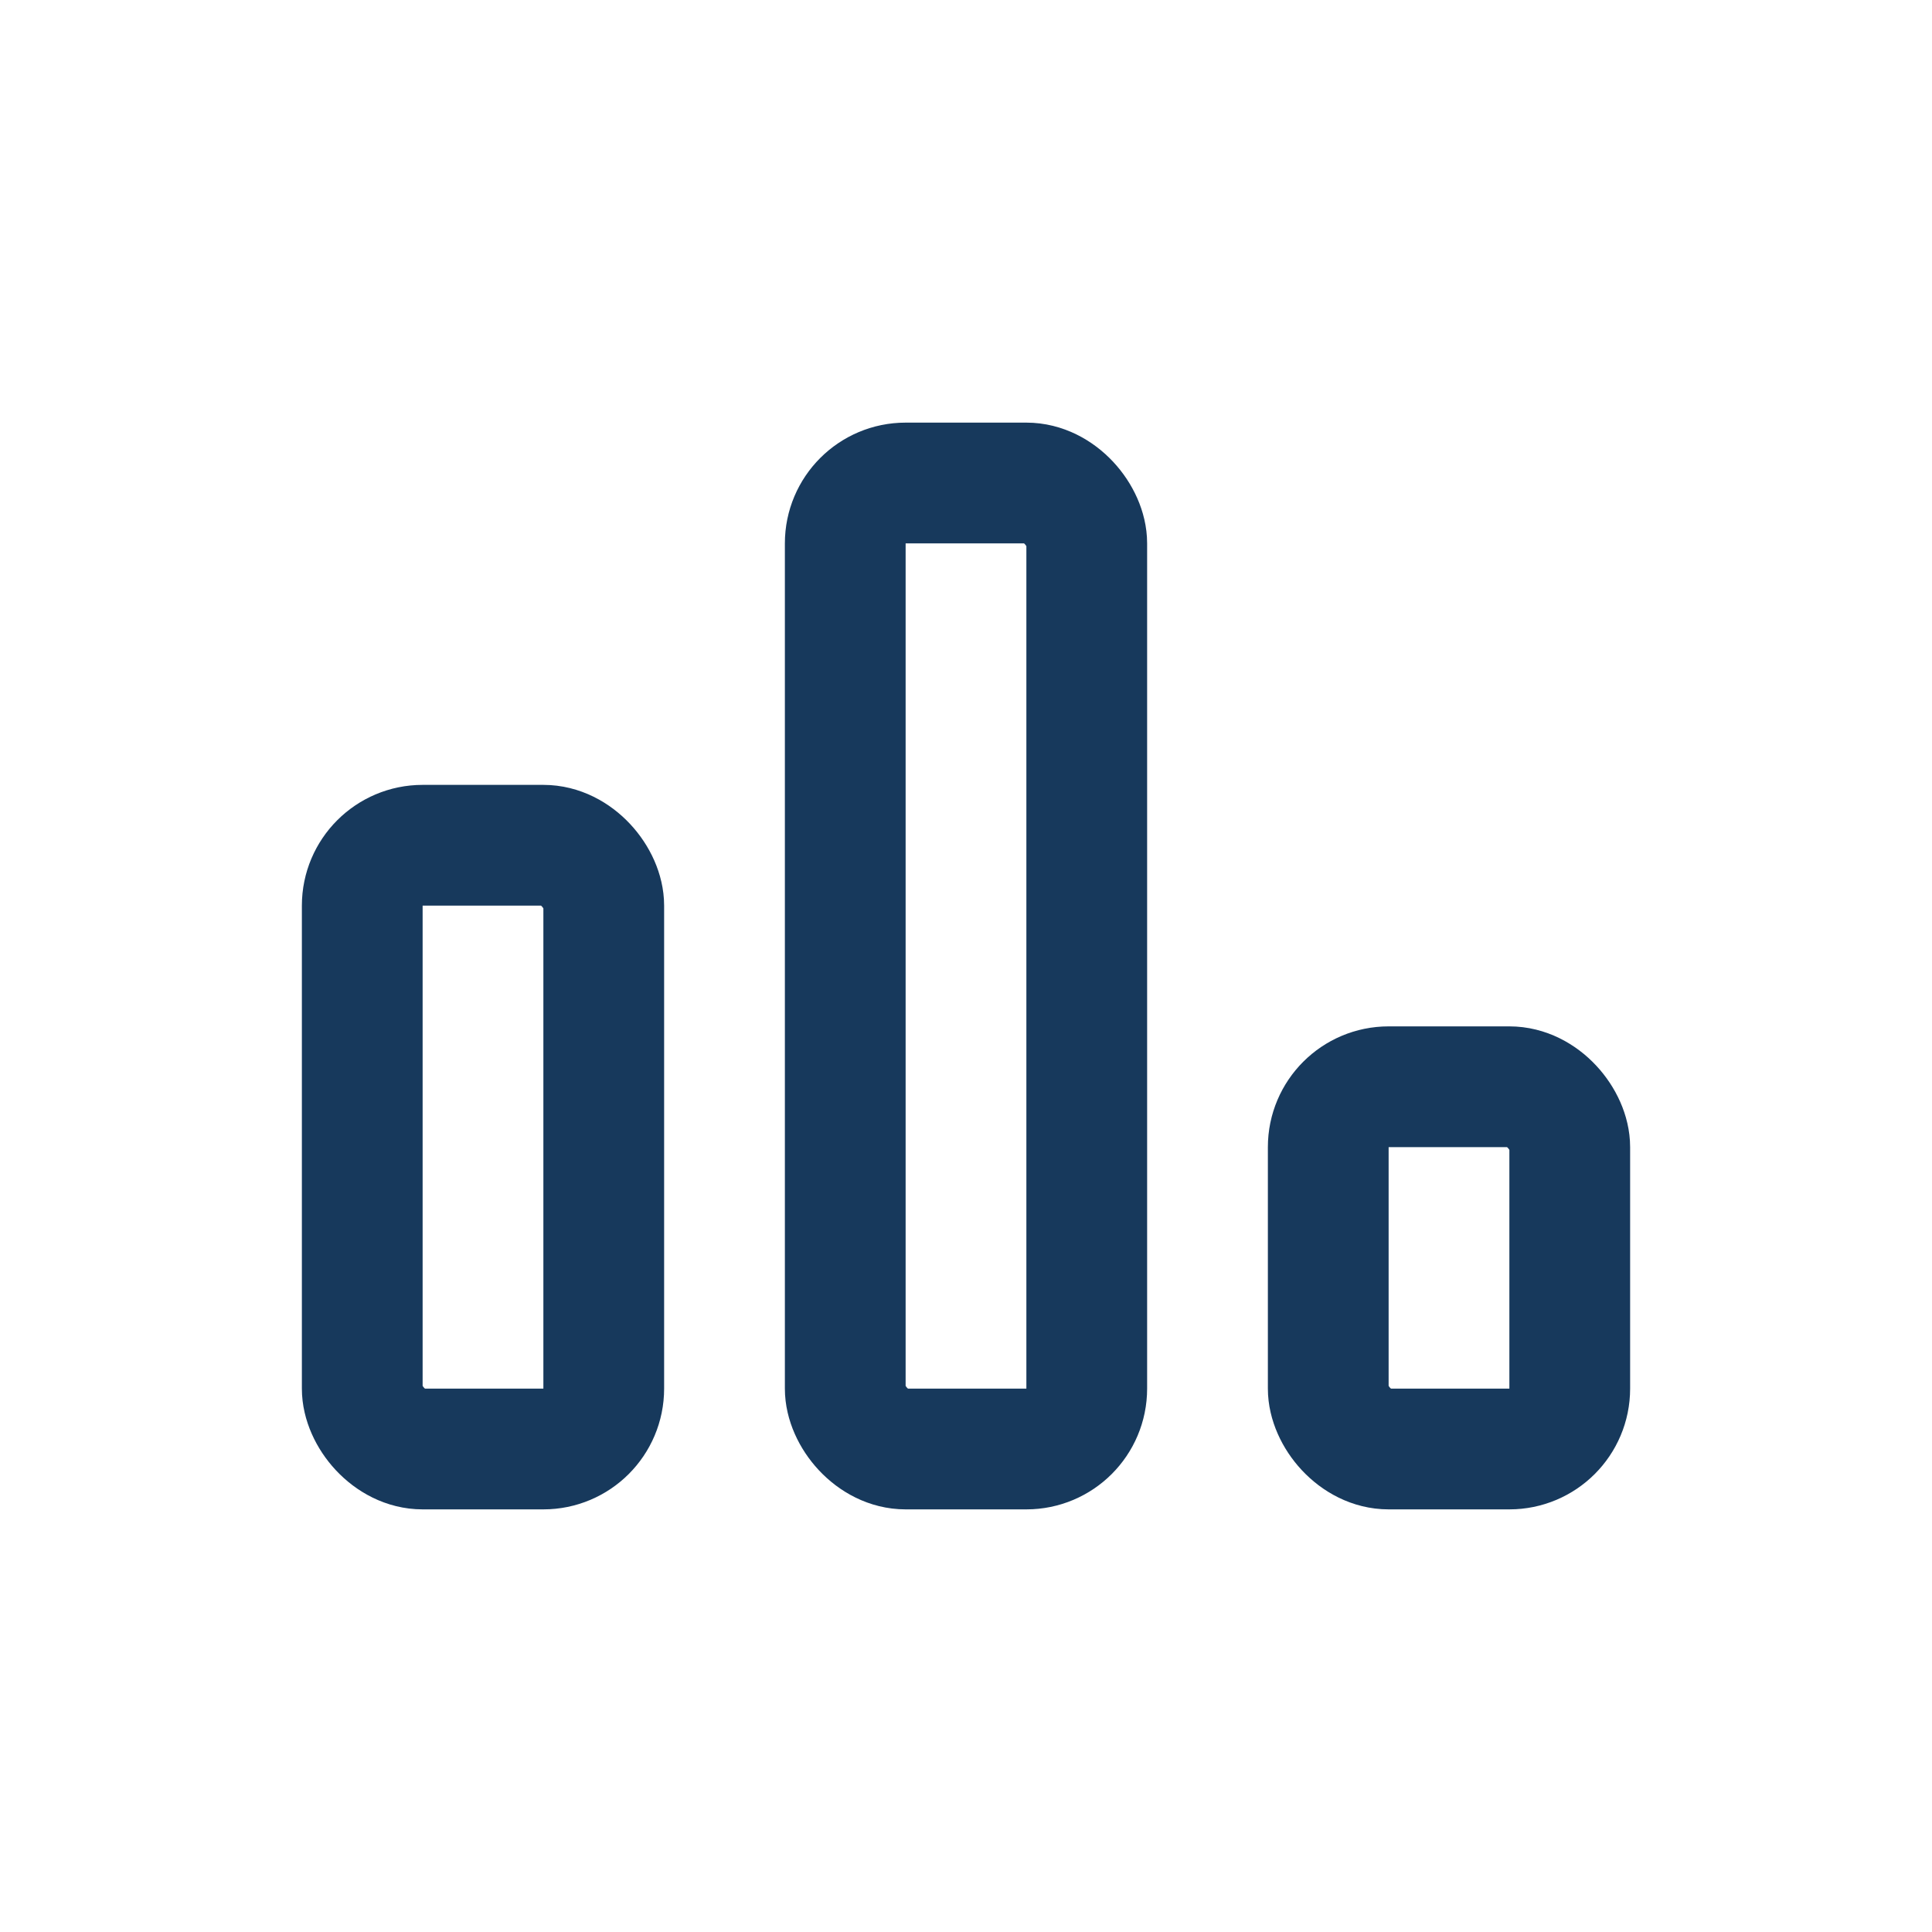
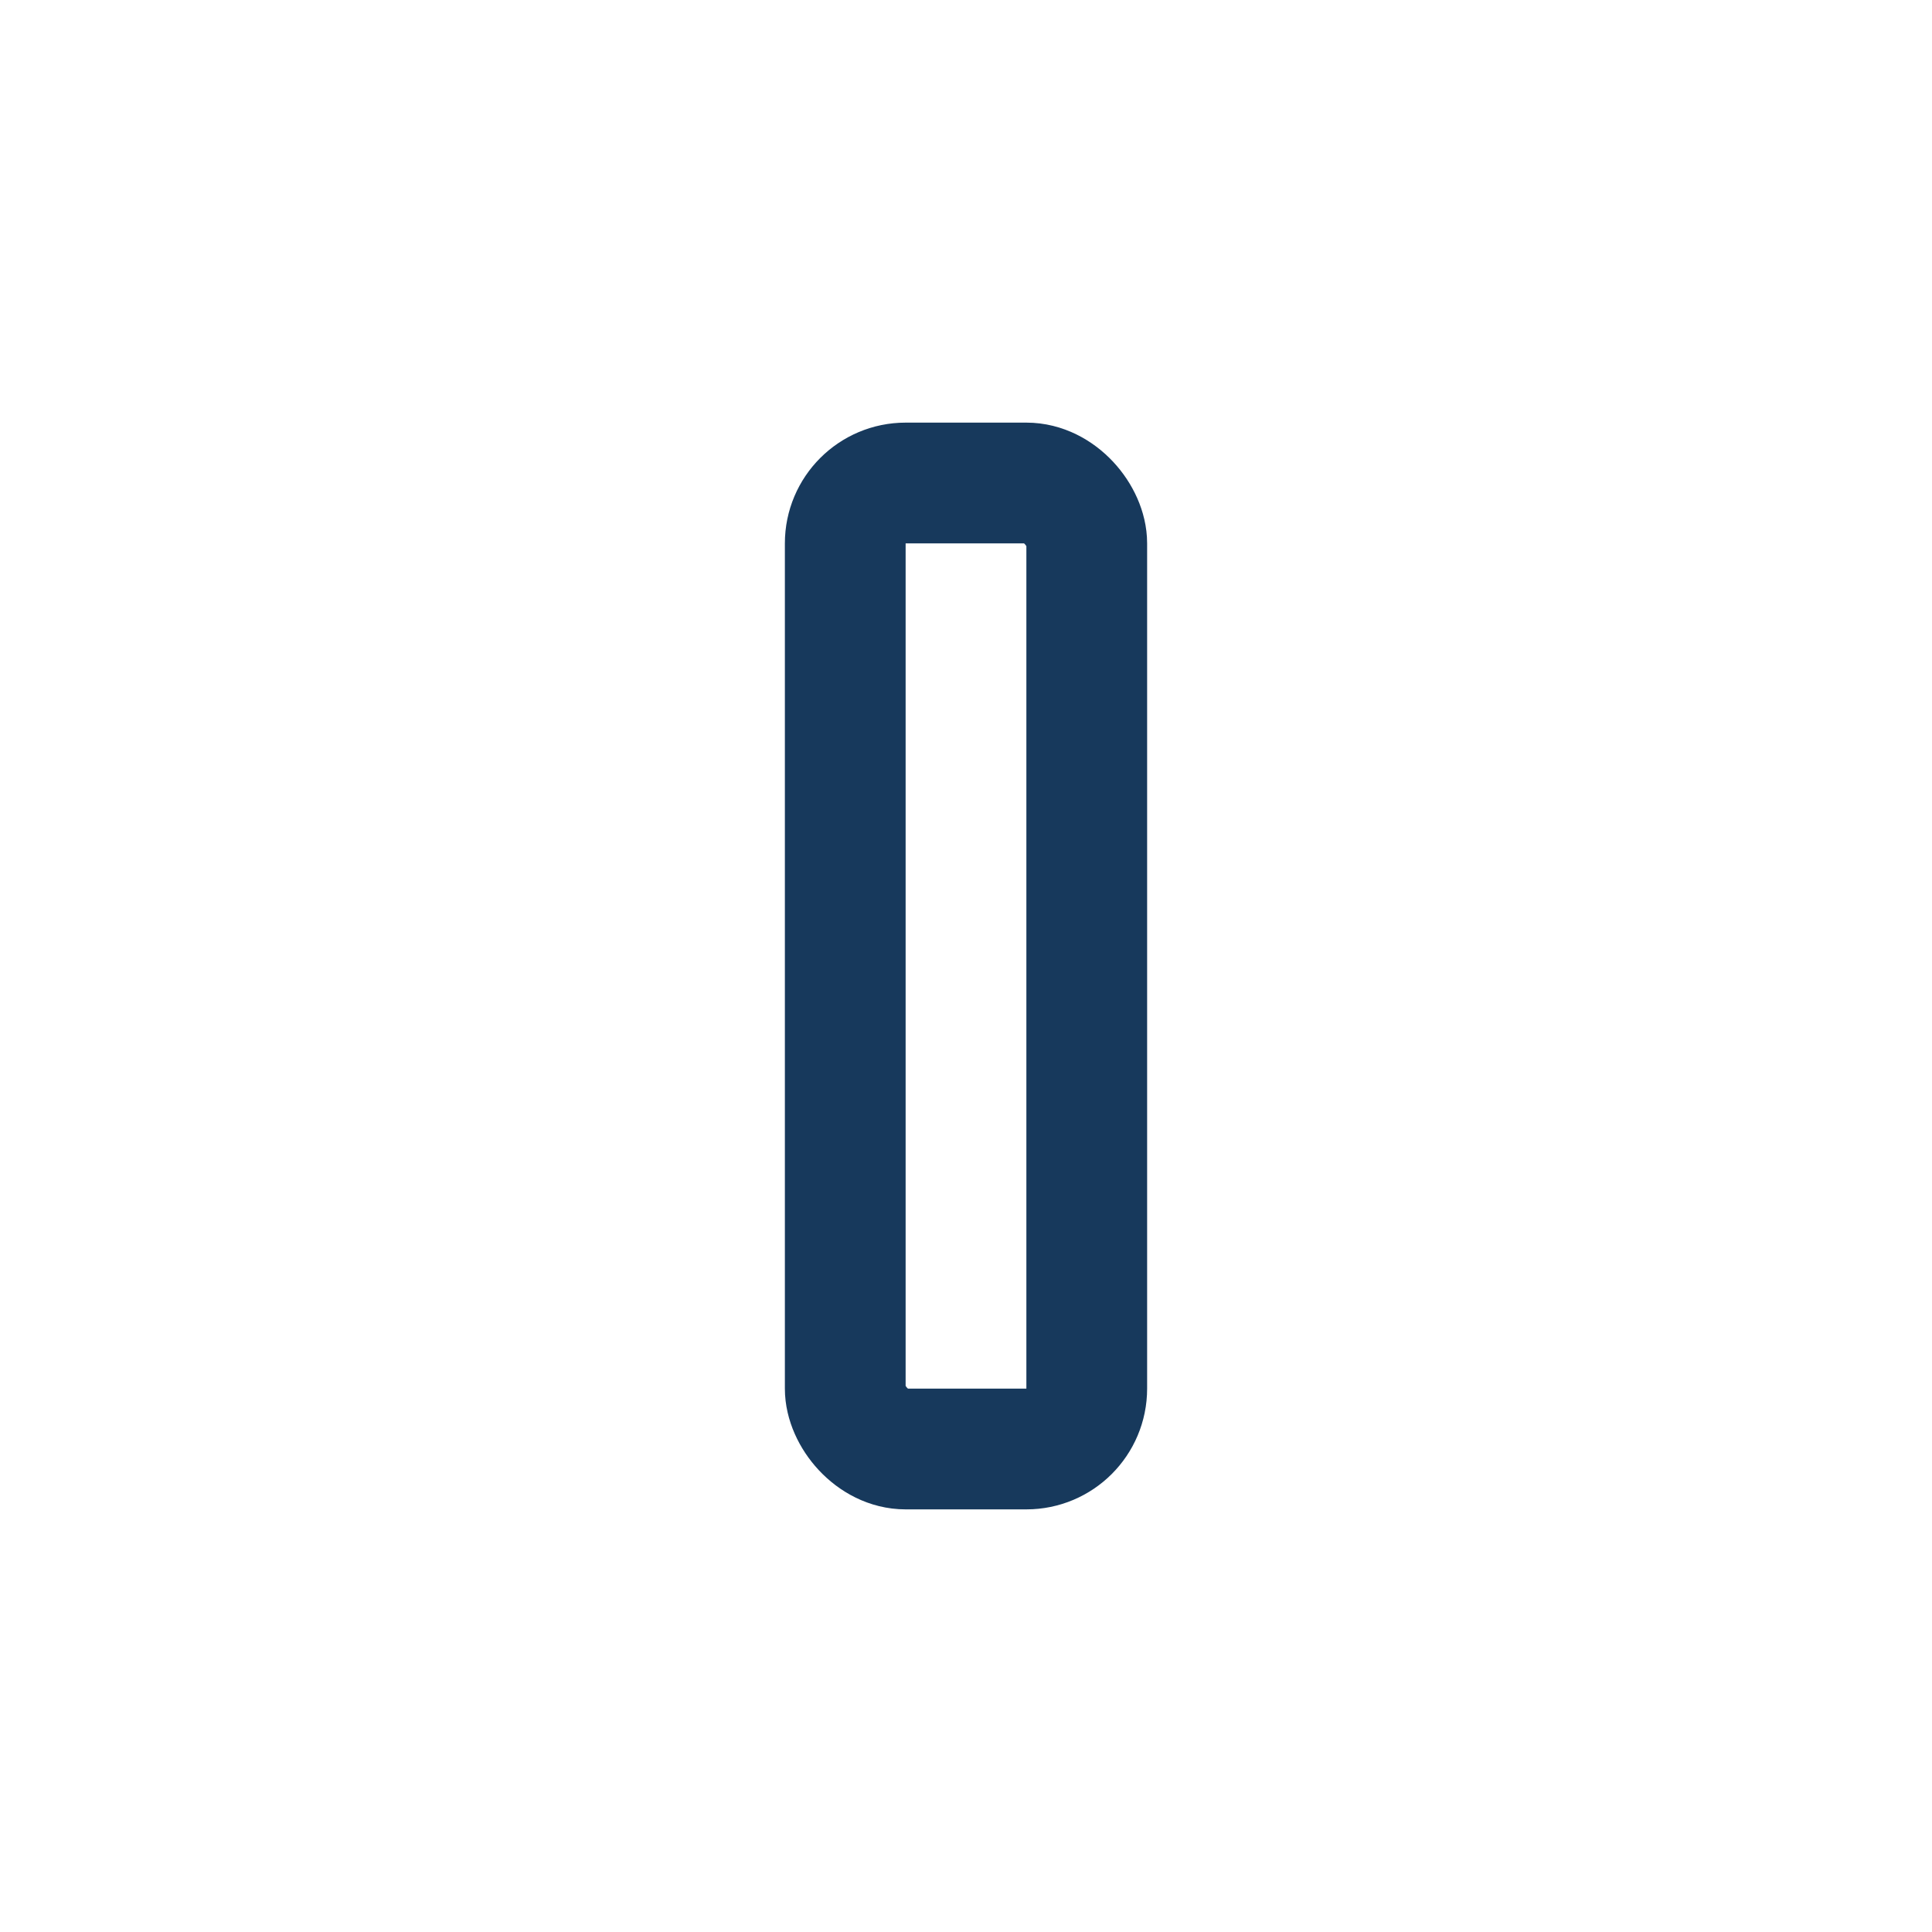
<svg xmlns="http://www.w3.org/2000/svg" width="32" height="32" viewBox="0 0 32 32">
  <g fill="none" stroke="#17395C" stroke-width="2">
-     <rect x="6" y="14" width="4" height="10" rx="1" />
    <rect x="14" y="8" width="4" height="16" rx="1" />
-     <rect x="22" y="18" width="4" height="6" rx="1" />
  </g>
</svg>